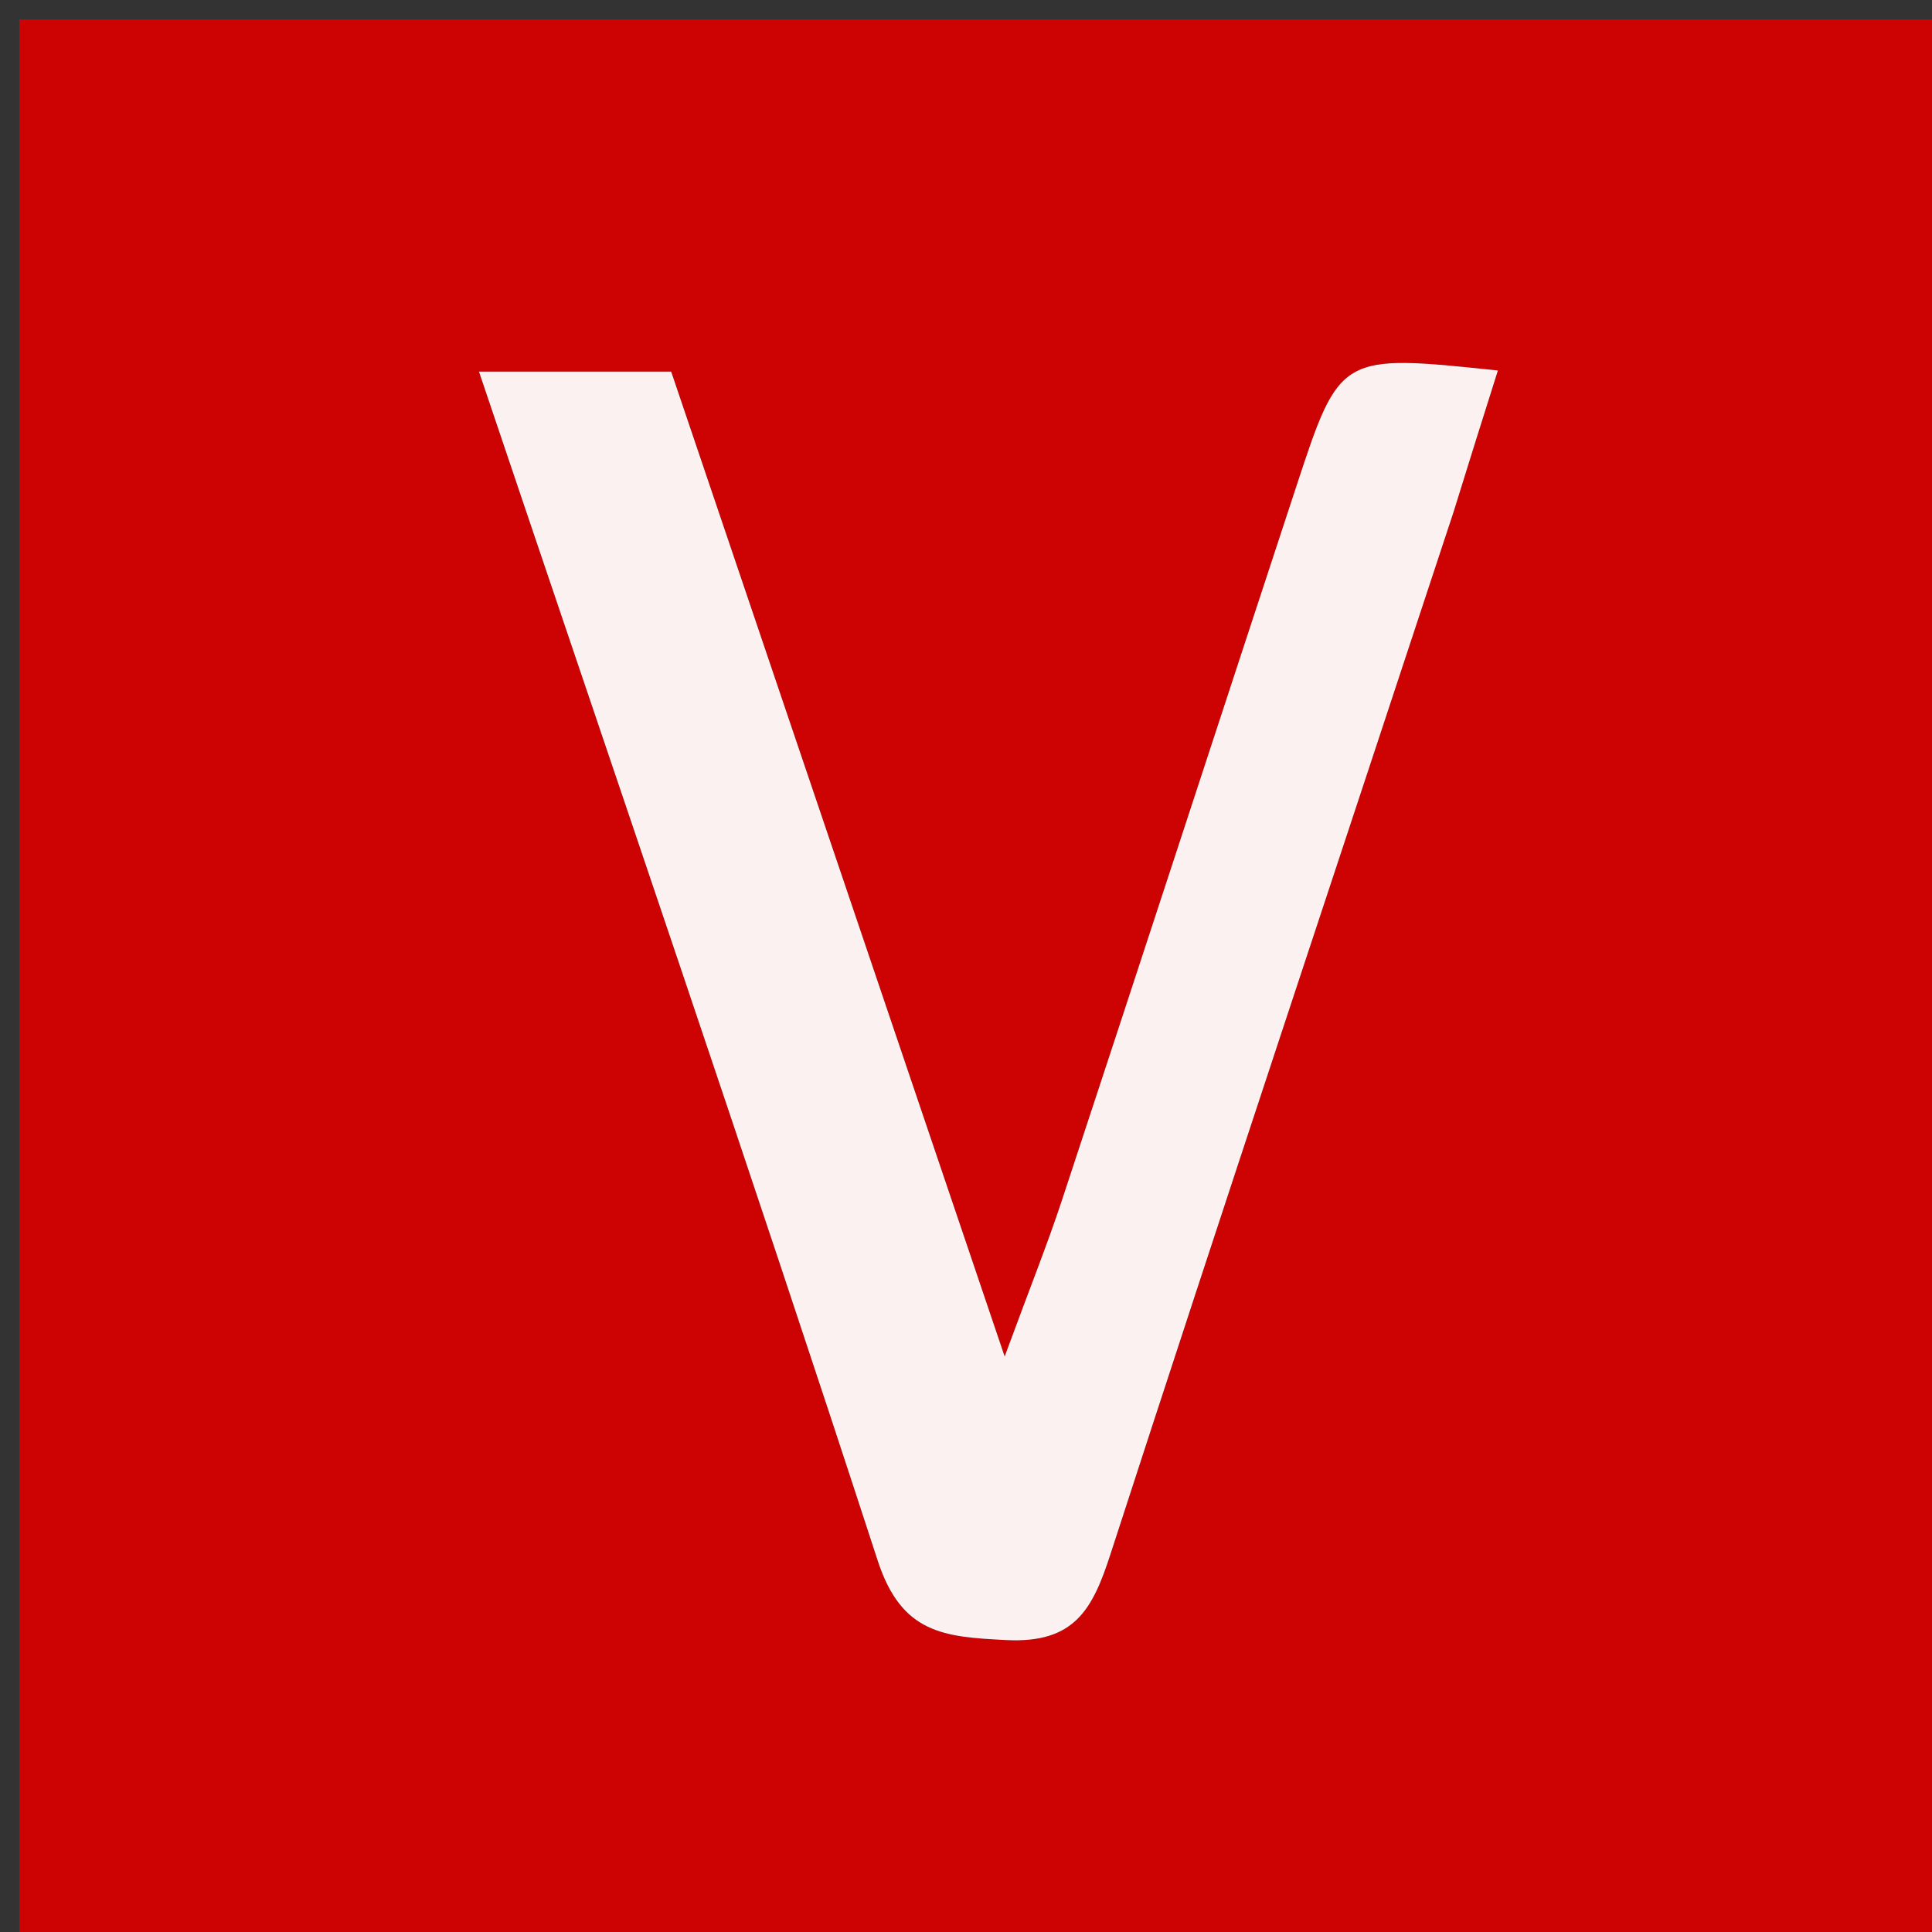
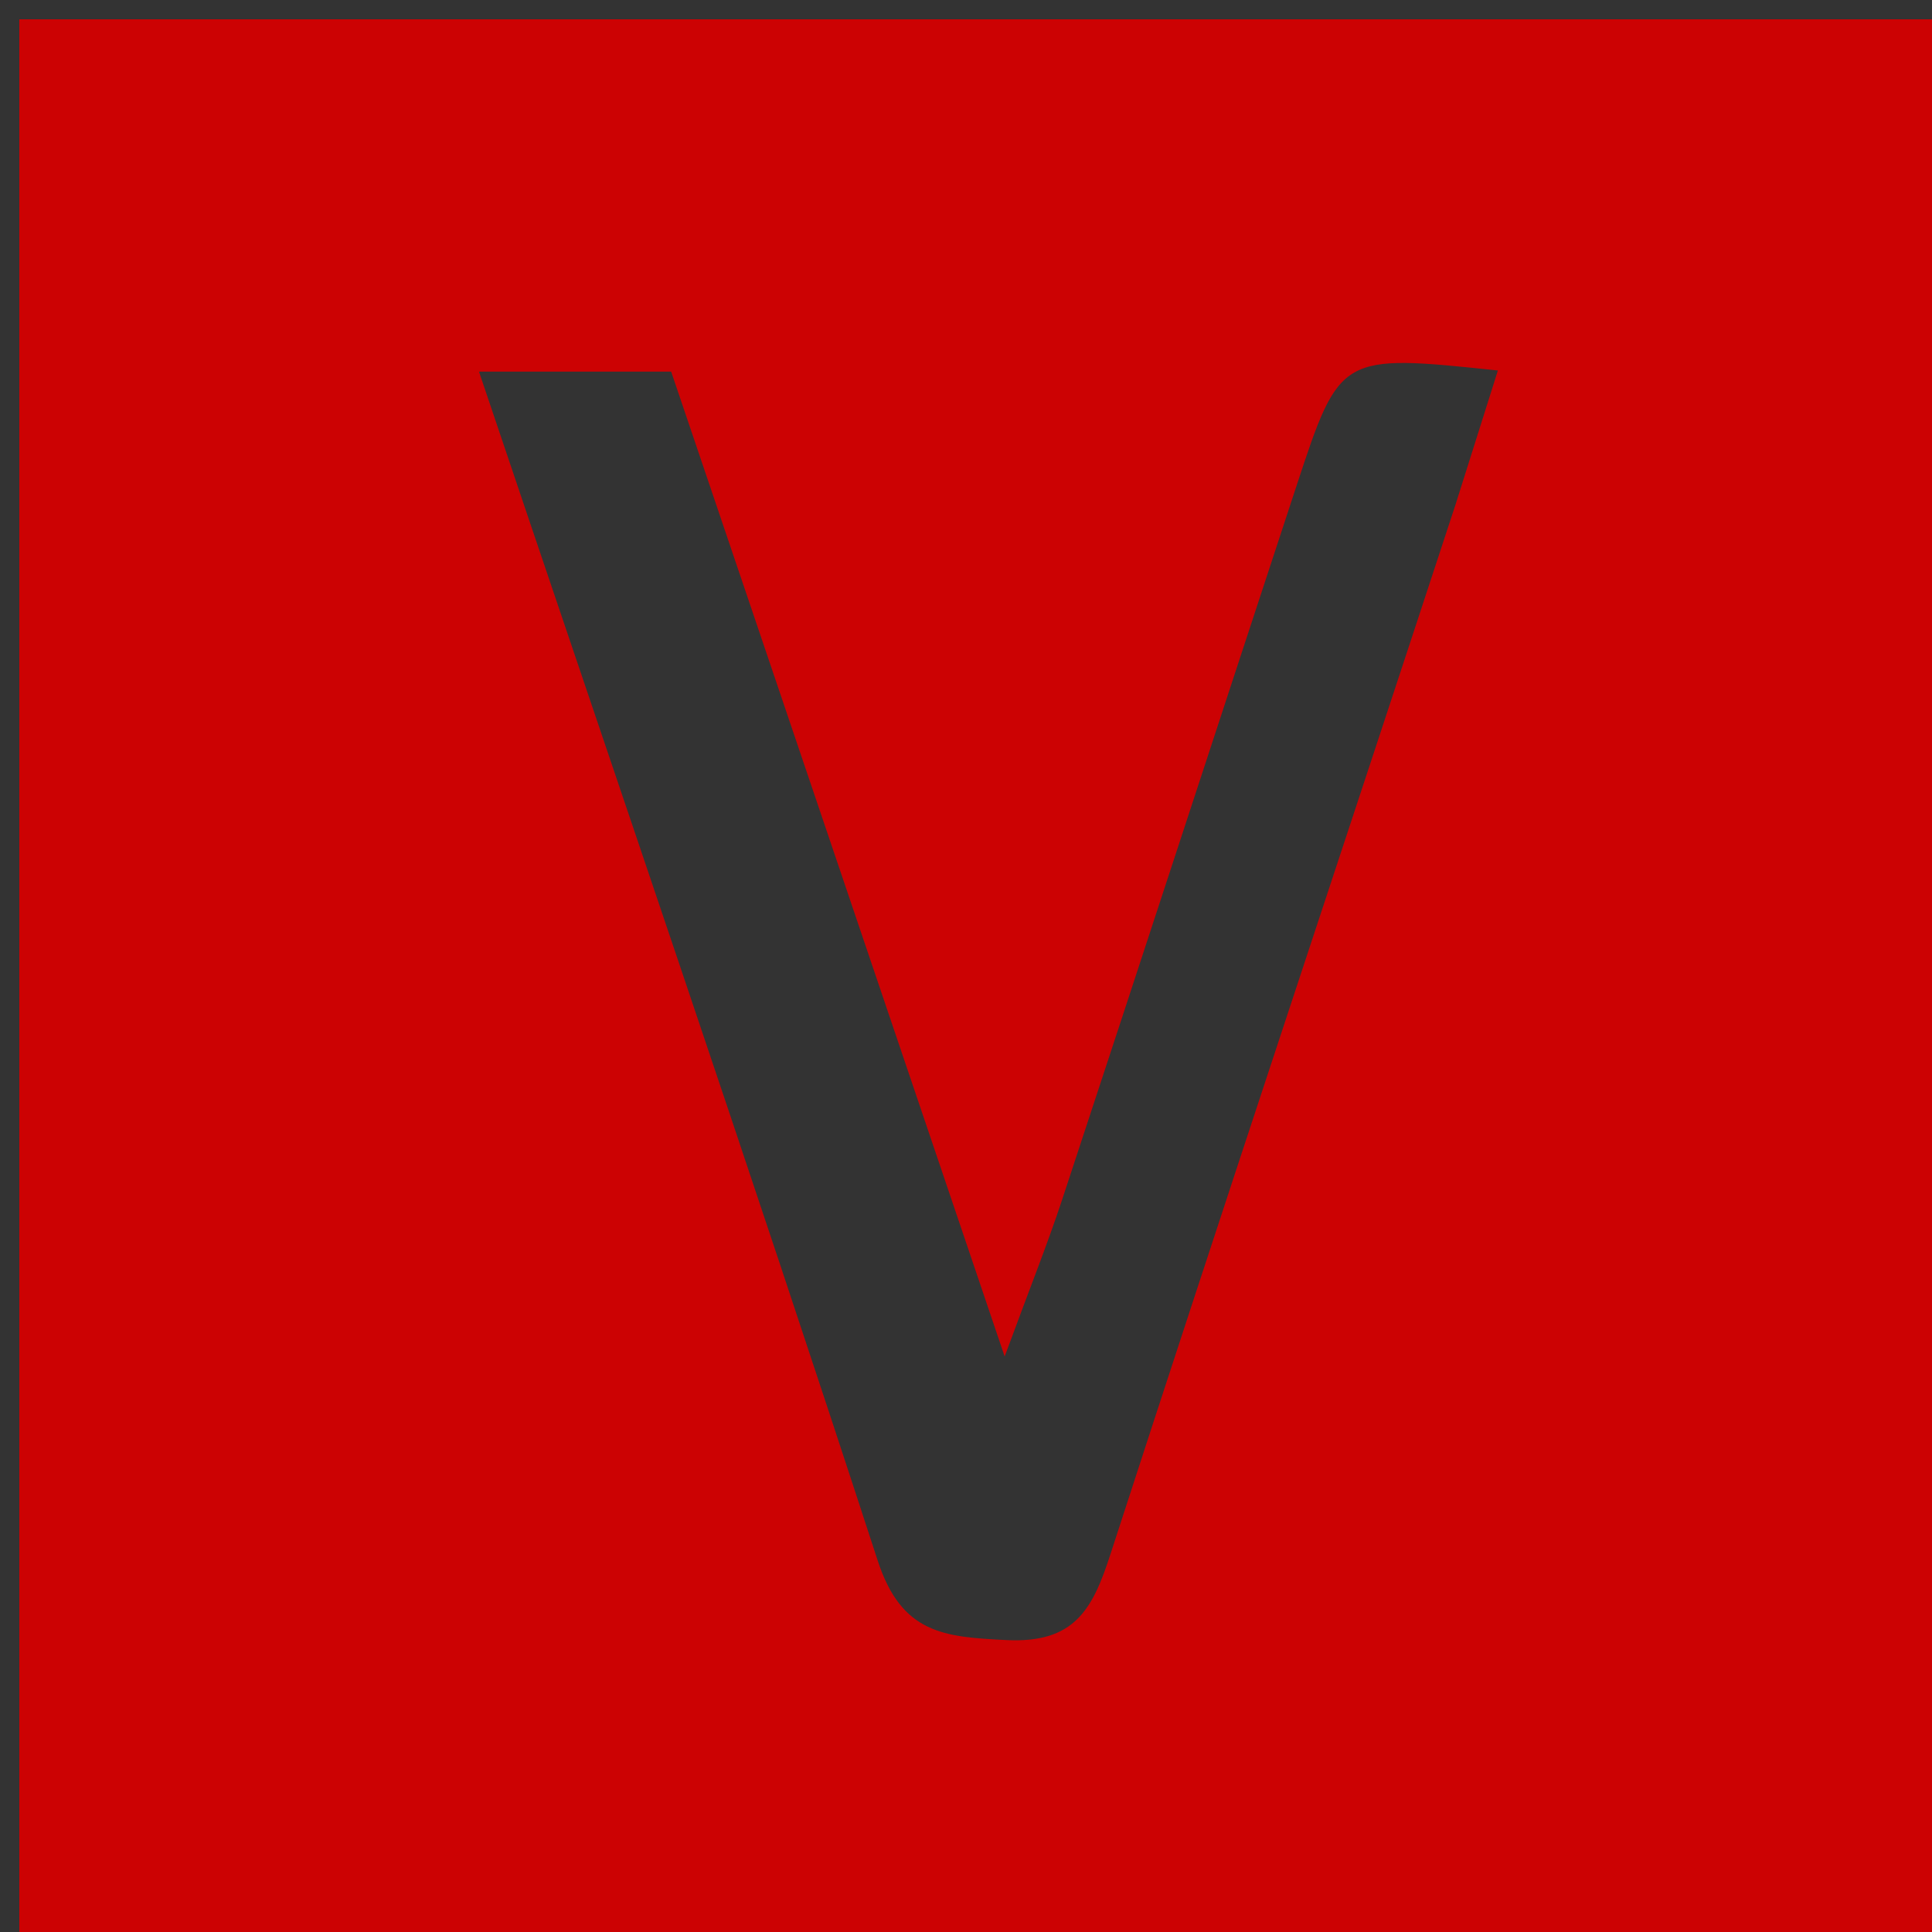
<svg xmlns="http://www.w3.org/2000/svg" version="1.1" id="Layer_1" x="0px" y="0px" width="100%" viewBox="0 0 100 100" enable-background="new 0 0 100 100" xml:space="preserve">
  <rect x="0" y="0" width="100" height="100" fill="#333333" stroke="none" />
  <path fill="#CC0203" opacity="1" stroke="none" d=" M59,101   C39.333,101 20.167,101 1,101   C1,67.667 1,34.333 1,1   C34.333,1 67.667,1 101,1   C101,34.333 101,67.667 101,101   C87.167,101 73.333,101 59,101  M75.332,26.135   C76.055,23.848 76.778,21.56 77.531,19.176   C69.372,18.321 69.355,18.315 67.105,25.153   C63.05,37.476 59.029,49.81 54.964,62.129   C54.219,64.387 53.331,66.598 52.001,70.211   C45.865,52.091 40.249,35.507 34.74,19.236   C31.26,19.236 28.224,19.236 24.792,19.236   C31.827,40.104 38.786,60.388 45.429,80.775   C46.665,84.567 48.865,84.729 52.092,84.89   C55.638,85.067 56.559,83.275 57.477,80.445   C63.279,62.563 69.231,44.73 75.332,26.135  z" />
-   <path fill="#FBF1F1" opacity="1" stroke="none" d=" M75.233,26.508   C69.231,44.73 63.279,62.563 57.477,80.445   C56.559,83.275 55.638,85.067 52.092,84.89   C48.865,84.729 46.665,84.567 45.429,80.775   C38.786,60.388 31.827,40.104 24.792,19.236   C28.224,19.236 31.26,19.236 34.74,19.236   C40.249,35.507 45.865,52.091 52.001,70.211   C53.331,66.598 54.219,64.387 54.964,62.129   C59.029,49.81 63.05,37.476 67.105,25.153   C69.355,18.315 69.372,18.321 77.531,19.176   C76.778,21.56 76.055,23.848 75.233,26.508  z" />
</svg>